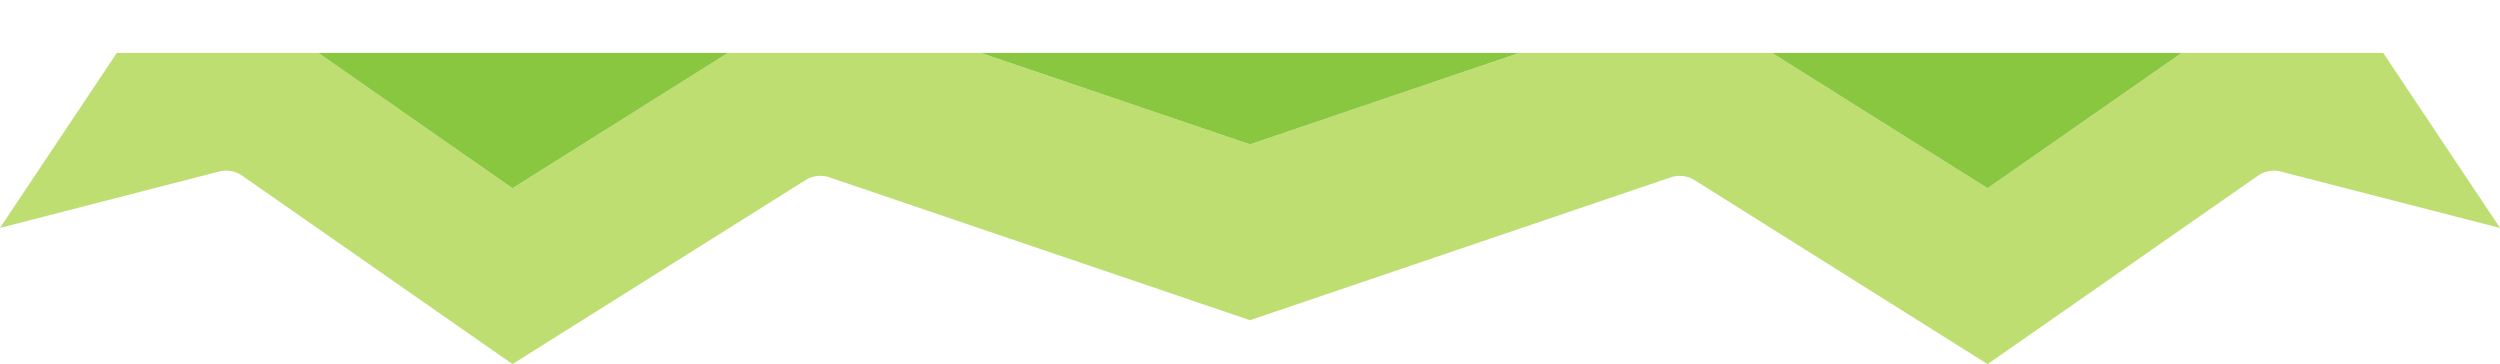
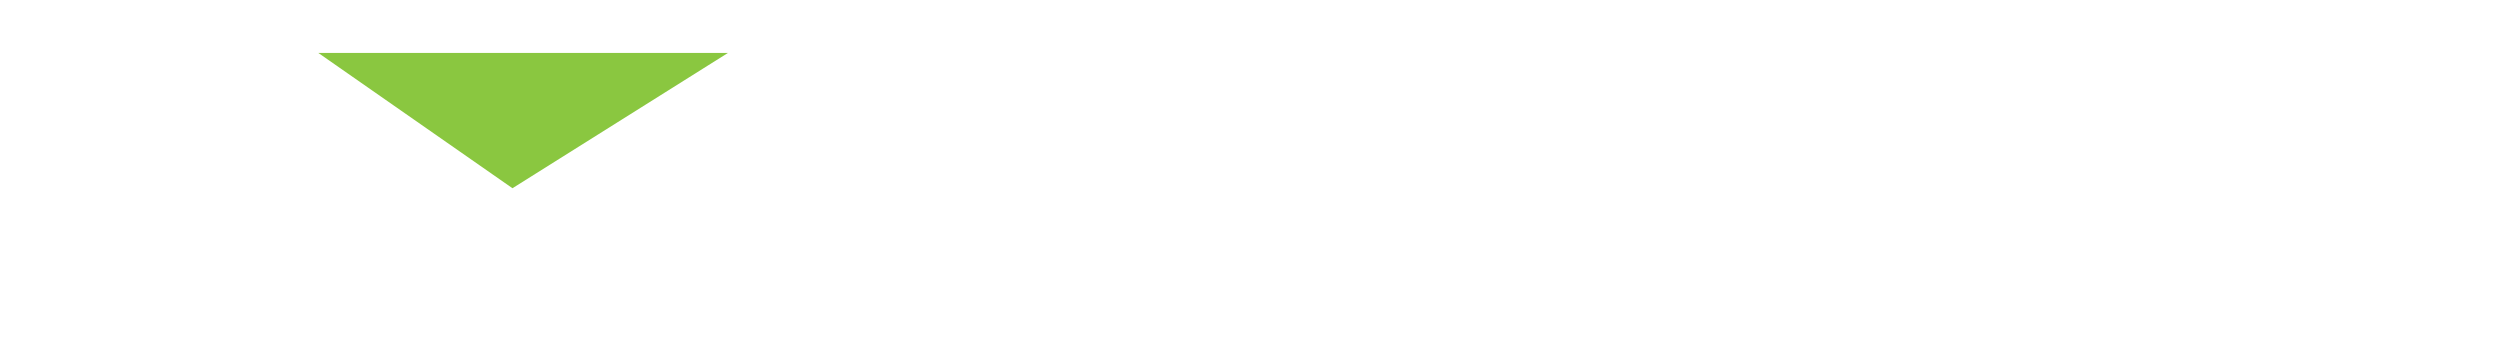
<svg xmlns="http://www.w3.org/2000/svg" viewBox="0 0 262.167 38.179">
  <defs>
    <style>.a{fill:none;}.b{fill:#bede71;}.c{fill:#8ac740;}</style>
  </defs>
  <title>salad</title>
  <path class="a" d="M84.464.45l-8.127,5.1H102.86L86.972.156A2.946,2.946,0,0,0,84.464.45Z" />
-   <path class="a" d="M176.141,0a2.959,2.959,0,0,0-.946.156l-15.888,5.4H185.83L177.7.45A2.948,2.948,0,0,0,176.141,0Z" />
-   <path class="b" d="M233.243,5.552h-4.458L208.427,19.739,185.83,5.552H159.307l-28.224,9.586L102.86,5.552H76.337L53.74,19.739,33.383,5.552H12.246L0,23.9l22.981-5.913a2.942,2.942,0,0,1,2.413.435L53.74,38.179,84.464,18.89a2.939,2.939,0,0,1,2.508-.294l44.111,14.982L175.2,18.6a2.942,2.942,0,0,1,2.509.294l30.723,19.289,28.347-19.755a2.938,2.938,0,0,1,2.413-.435l22.98,5.913L249.921,5.552Z" />
  <polygon class="c" points="76.337 5.552 33.383 5.552 53.74 19.739 76.337 5.552" />
-   <polygon class="c" points="208.427 19.739 228.785 5.552 185.83 5.552 208.427 19.739" />
-   <polygon class="c" points="131.083 15.138 159.307 5.552 102.86 5.552 131.083 15.138" />
</svg>